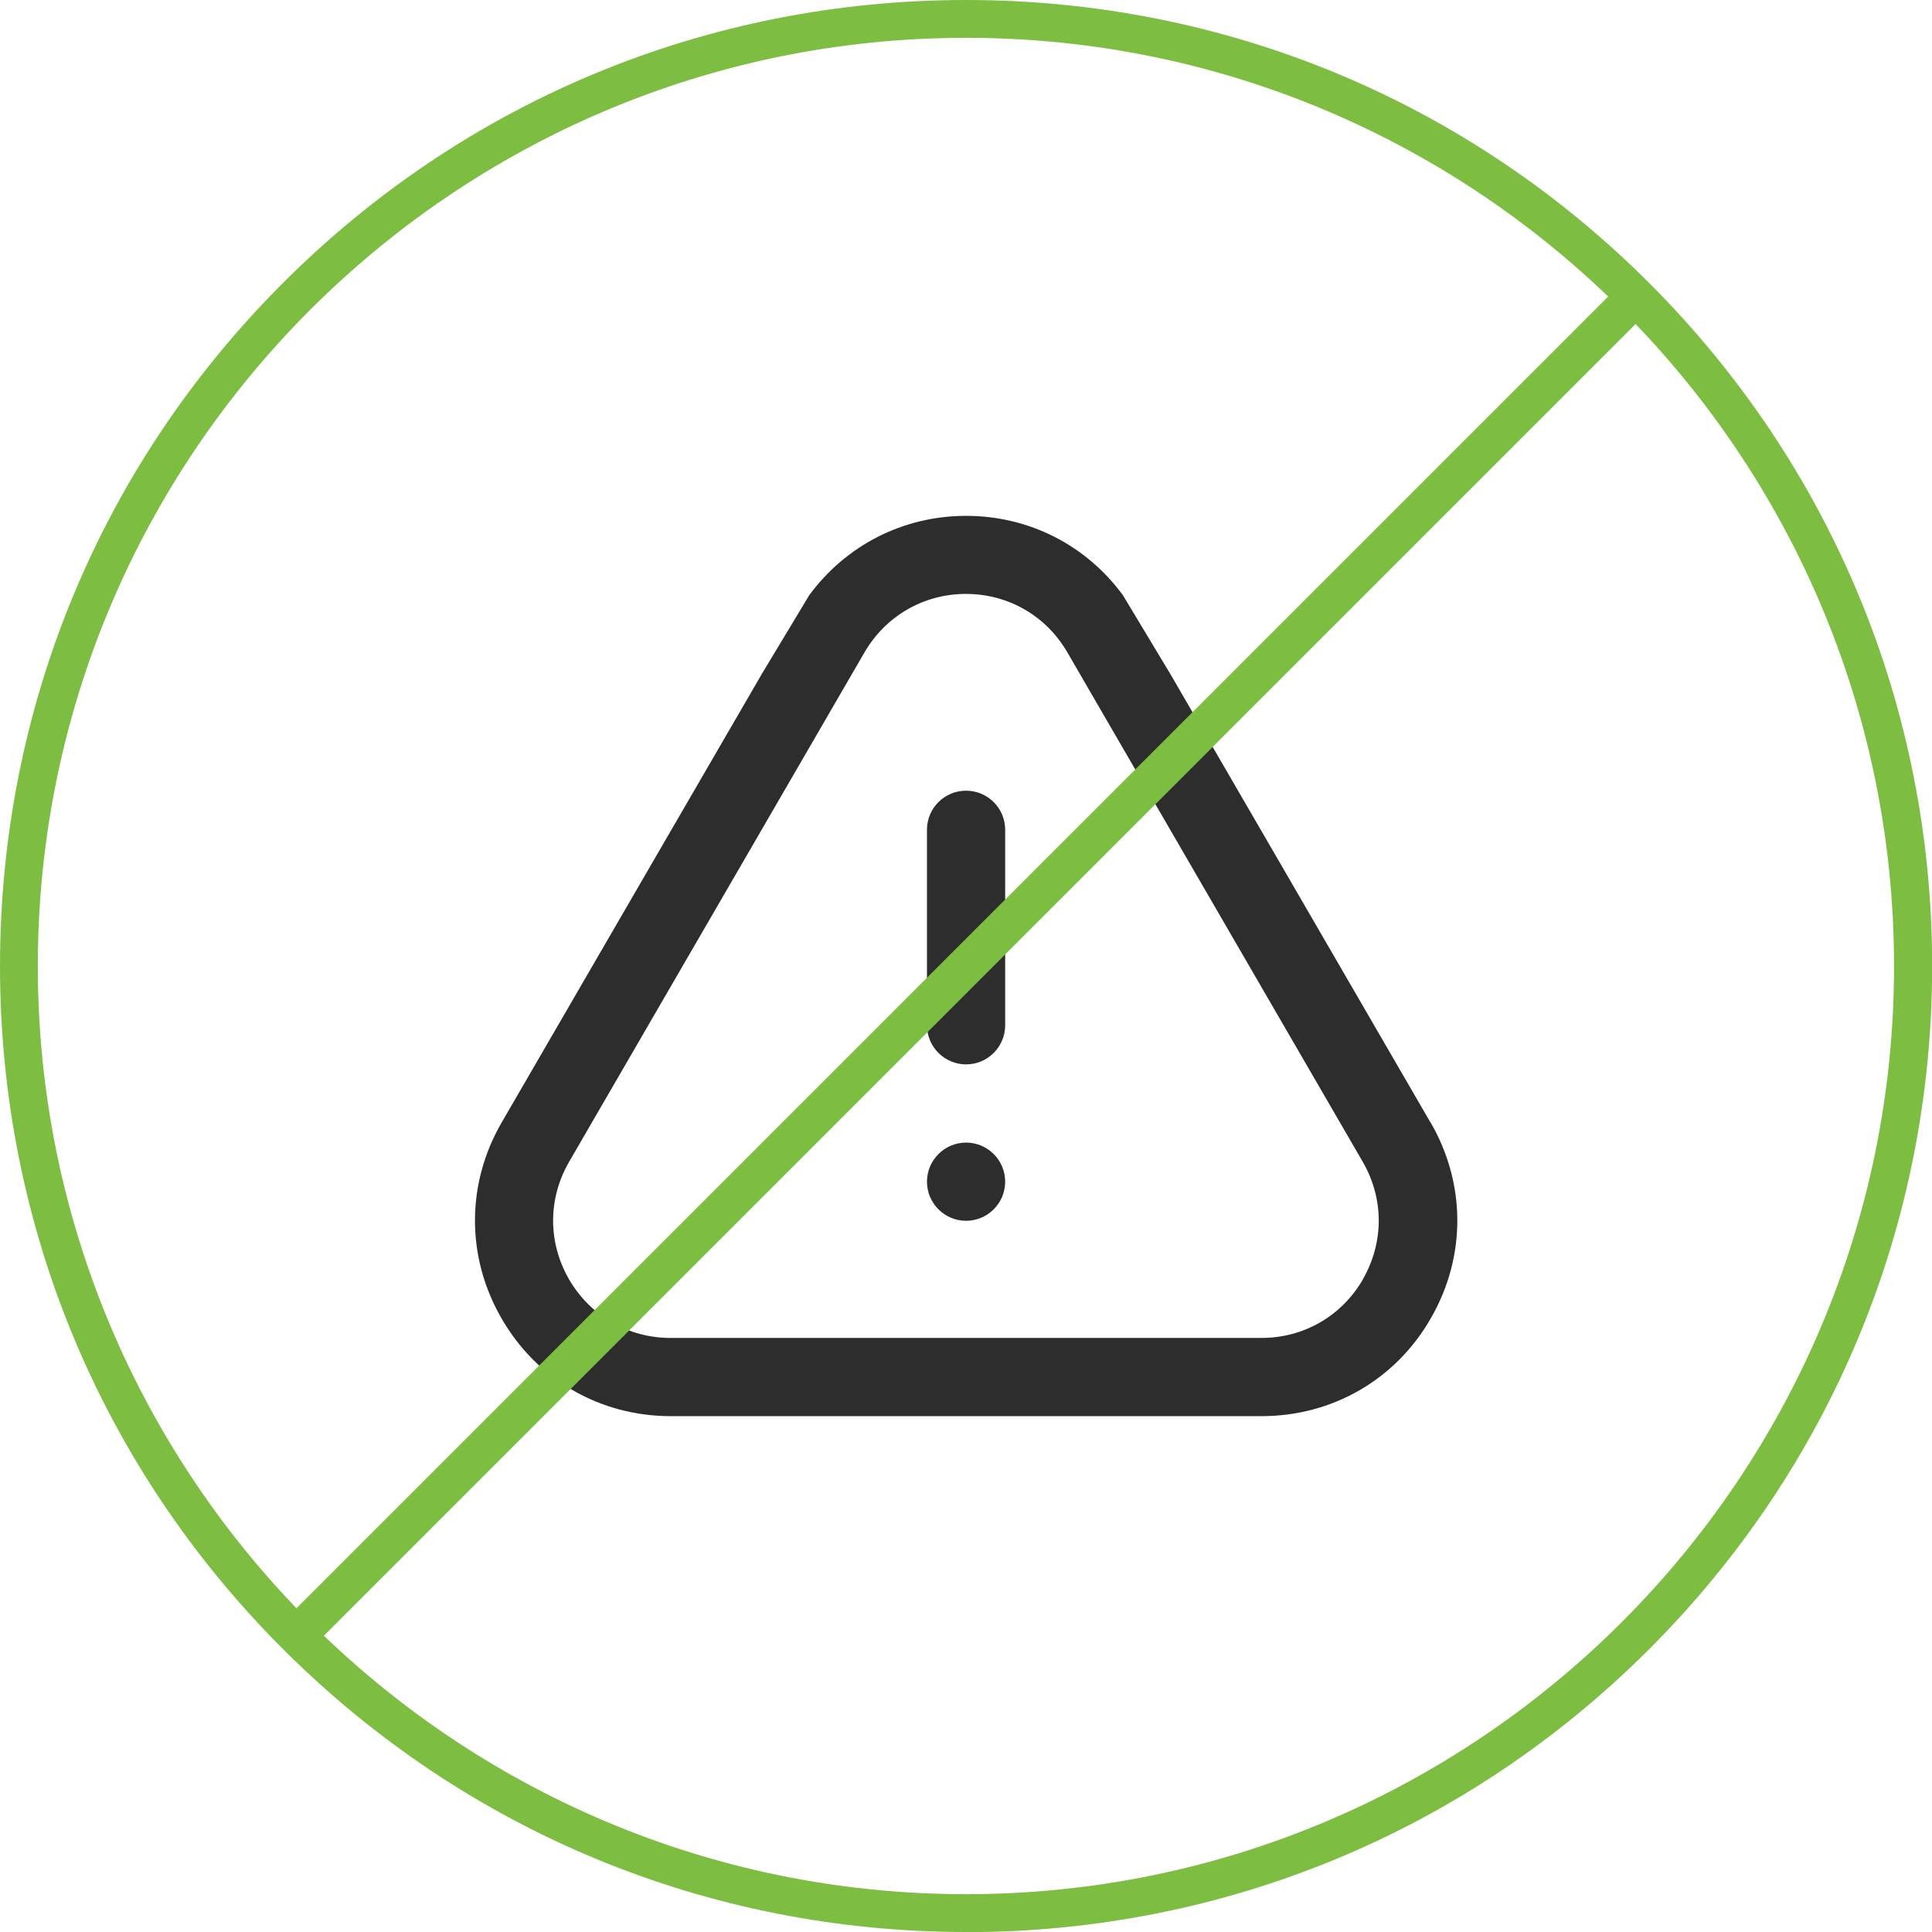
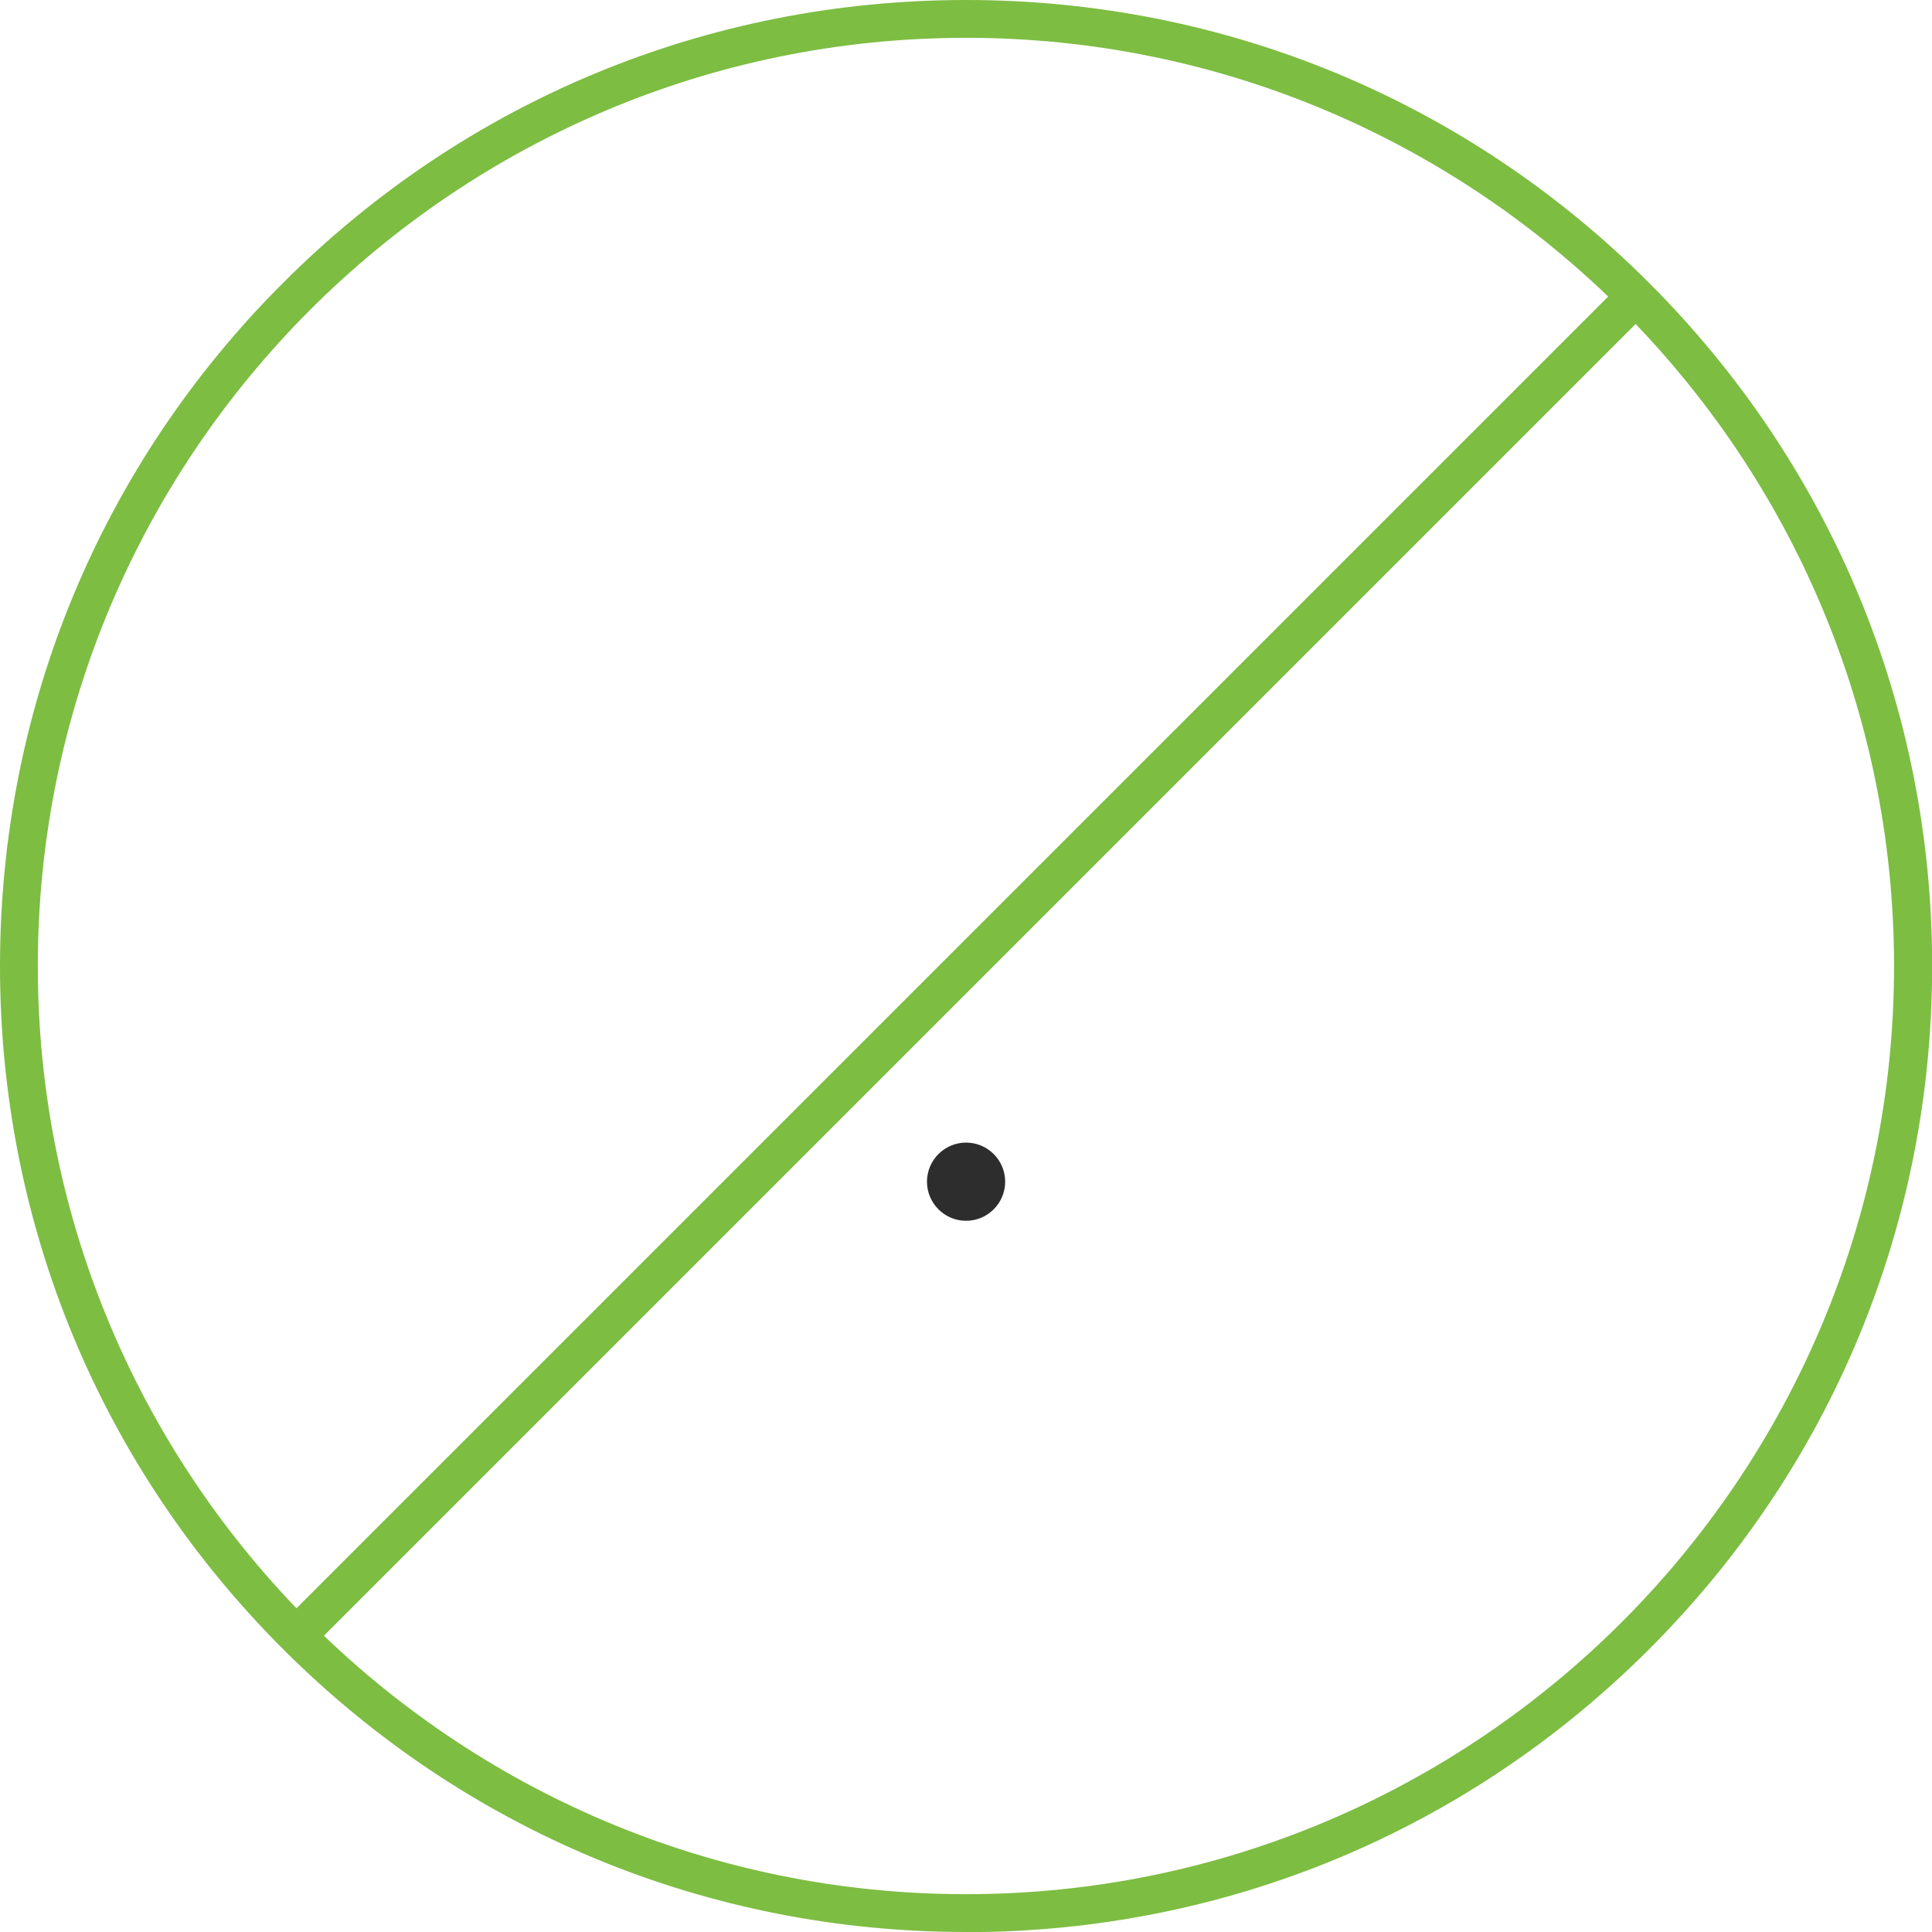
<svg xmlns="http://www.w3.org/2000/svg" id="Layer_2" data-name="Layer 2" viewBox="0 0 135.39 135.39">
  <defs>
    <style>      .cls-1 {        fill: #7dbd42;      }      .cls-1, .cls-2 {        stroke-width: 0px;      }      .cls-2 {        fill: #2d2d2d;      }    </style>
  </defs>
  <g id="ethics">
    <g>
      <g>
-         <path class="cls-2" d="M100.25,78.67l-10.31-17.78-3.18-5.48-4.77-8.22-3.3-5.48c-2.56-3.49-6.56-5.56-10.99-5.56,0,0,0,0,0,0s0,0,0,0c-4.42,0-8.42,2.07-10.99,5.56l-3.3,5.48-4.77,8.22-3.18,5.48-10.31,17.78c-2.48,4.29-2.49,9.41-.01,13.71,2.47,4.3,6.9,6.86,11.86,6.86h41.41c4.96,0,9.4-2.56,11.86-6.86,2.48-4.3,2.47-9.42-.01-13.71ZM95.52,89.64c-1.49,2.58-4.15,4.12-7.12,4.12h-41.41c-2.97,0-5.63-1.55-7.12-4.12-1.48-2.58-1.48-5.64.01-8.22l20.7-35.7c1.49-2.56,4.15-4.1,7.11-4.1,0,0,0,0,0,0s0,0,0,0c2.96,0,5.62,1.53,7.11,4.1l20.7,35.7c1.49,2.58,1.49,5.64.01,8.22Z" />
        <path class="cls-2" d="M67.7,80.07s0,0,0,0c0,0,0,0,0,0-1.51,0-2.74,1.23-2.74,2.74s1.23,2.74,2.74,2.74c0,0,0,0,0,0,0,0,0,0,0,0,1.51,0,2.74-1.23,2.74-2.74s-1.23-2.74-2.74-2.74Z" />
-         <path class="cls-2" d="M67.7,55.41s0,0,0,0c0,0,0,0,0,0-1.51,0-2.74,1.22-2.74,2.74v13.7c0,1.51,1.23,2.74,2.74,2.74,0,0,0,0,0,0,0,0,0,0,0,0,1.51,0,2.74-1.23,2.74-2.74v-13.7c0-1.52-1.23-2.74-2.74-2.74Z" />
      </g>
      <g>
        <path class="cls-1" d="M67.7,135.39c-18.08,0-35.08-7.04-47.87-19.83C7.04,102.78,0,85.78,0,67.7S7.04,32.61,19.83,19.83C32.61,7.04,49.61,0,67.7,0s35.08,7.04,47.87,19.83c12.79,12.79,19.83,29.79,19.83,47.87s-7.04,35.08-19.83,47.87c-12.79,12.79-29.79,19.83-47.87,19.83ZM67.7,2.65C31.83,2.65,2.65,31.83,2.65,67.7s29.18,65.04,65.04,65.04,65.04-29.18,65.04-65.04S103.56,2.65,67.7,2.65Z" />
        <rect class="cls-1" x="66.34" y="1.71" width="2.72" height="131.96" transform="translate(67.7 -28.04) rotate(45)" />
      </g>
    </g>
  </g>
</svg>